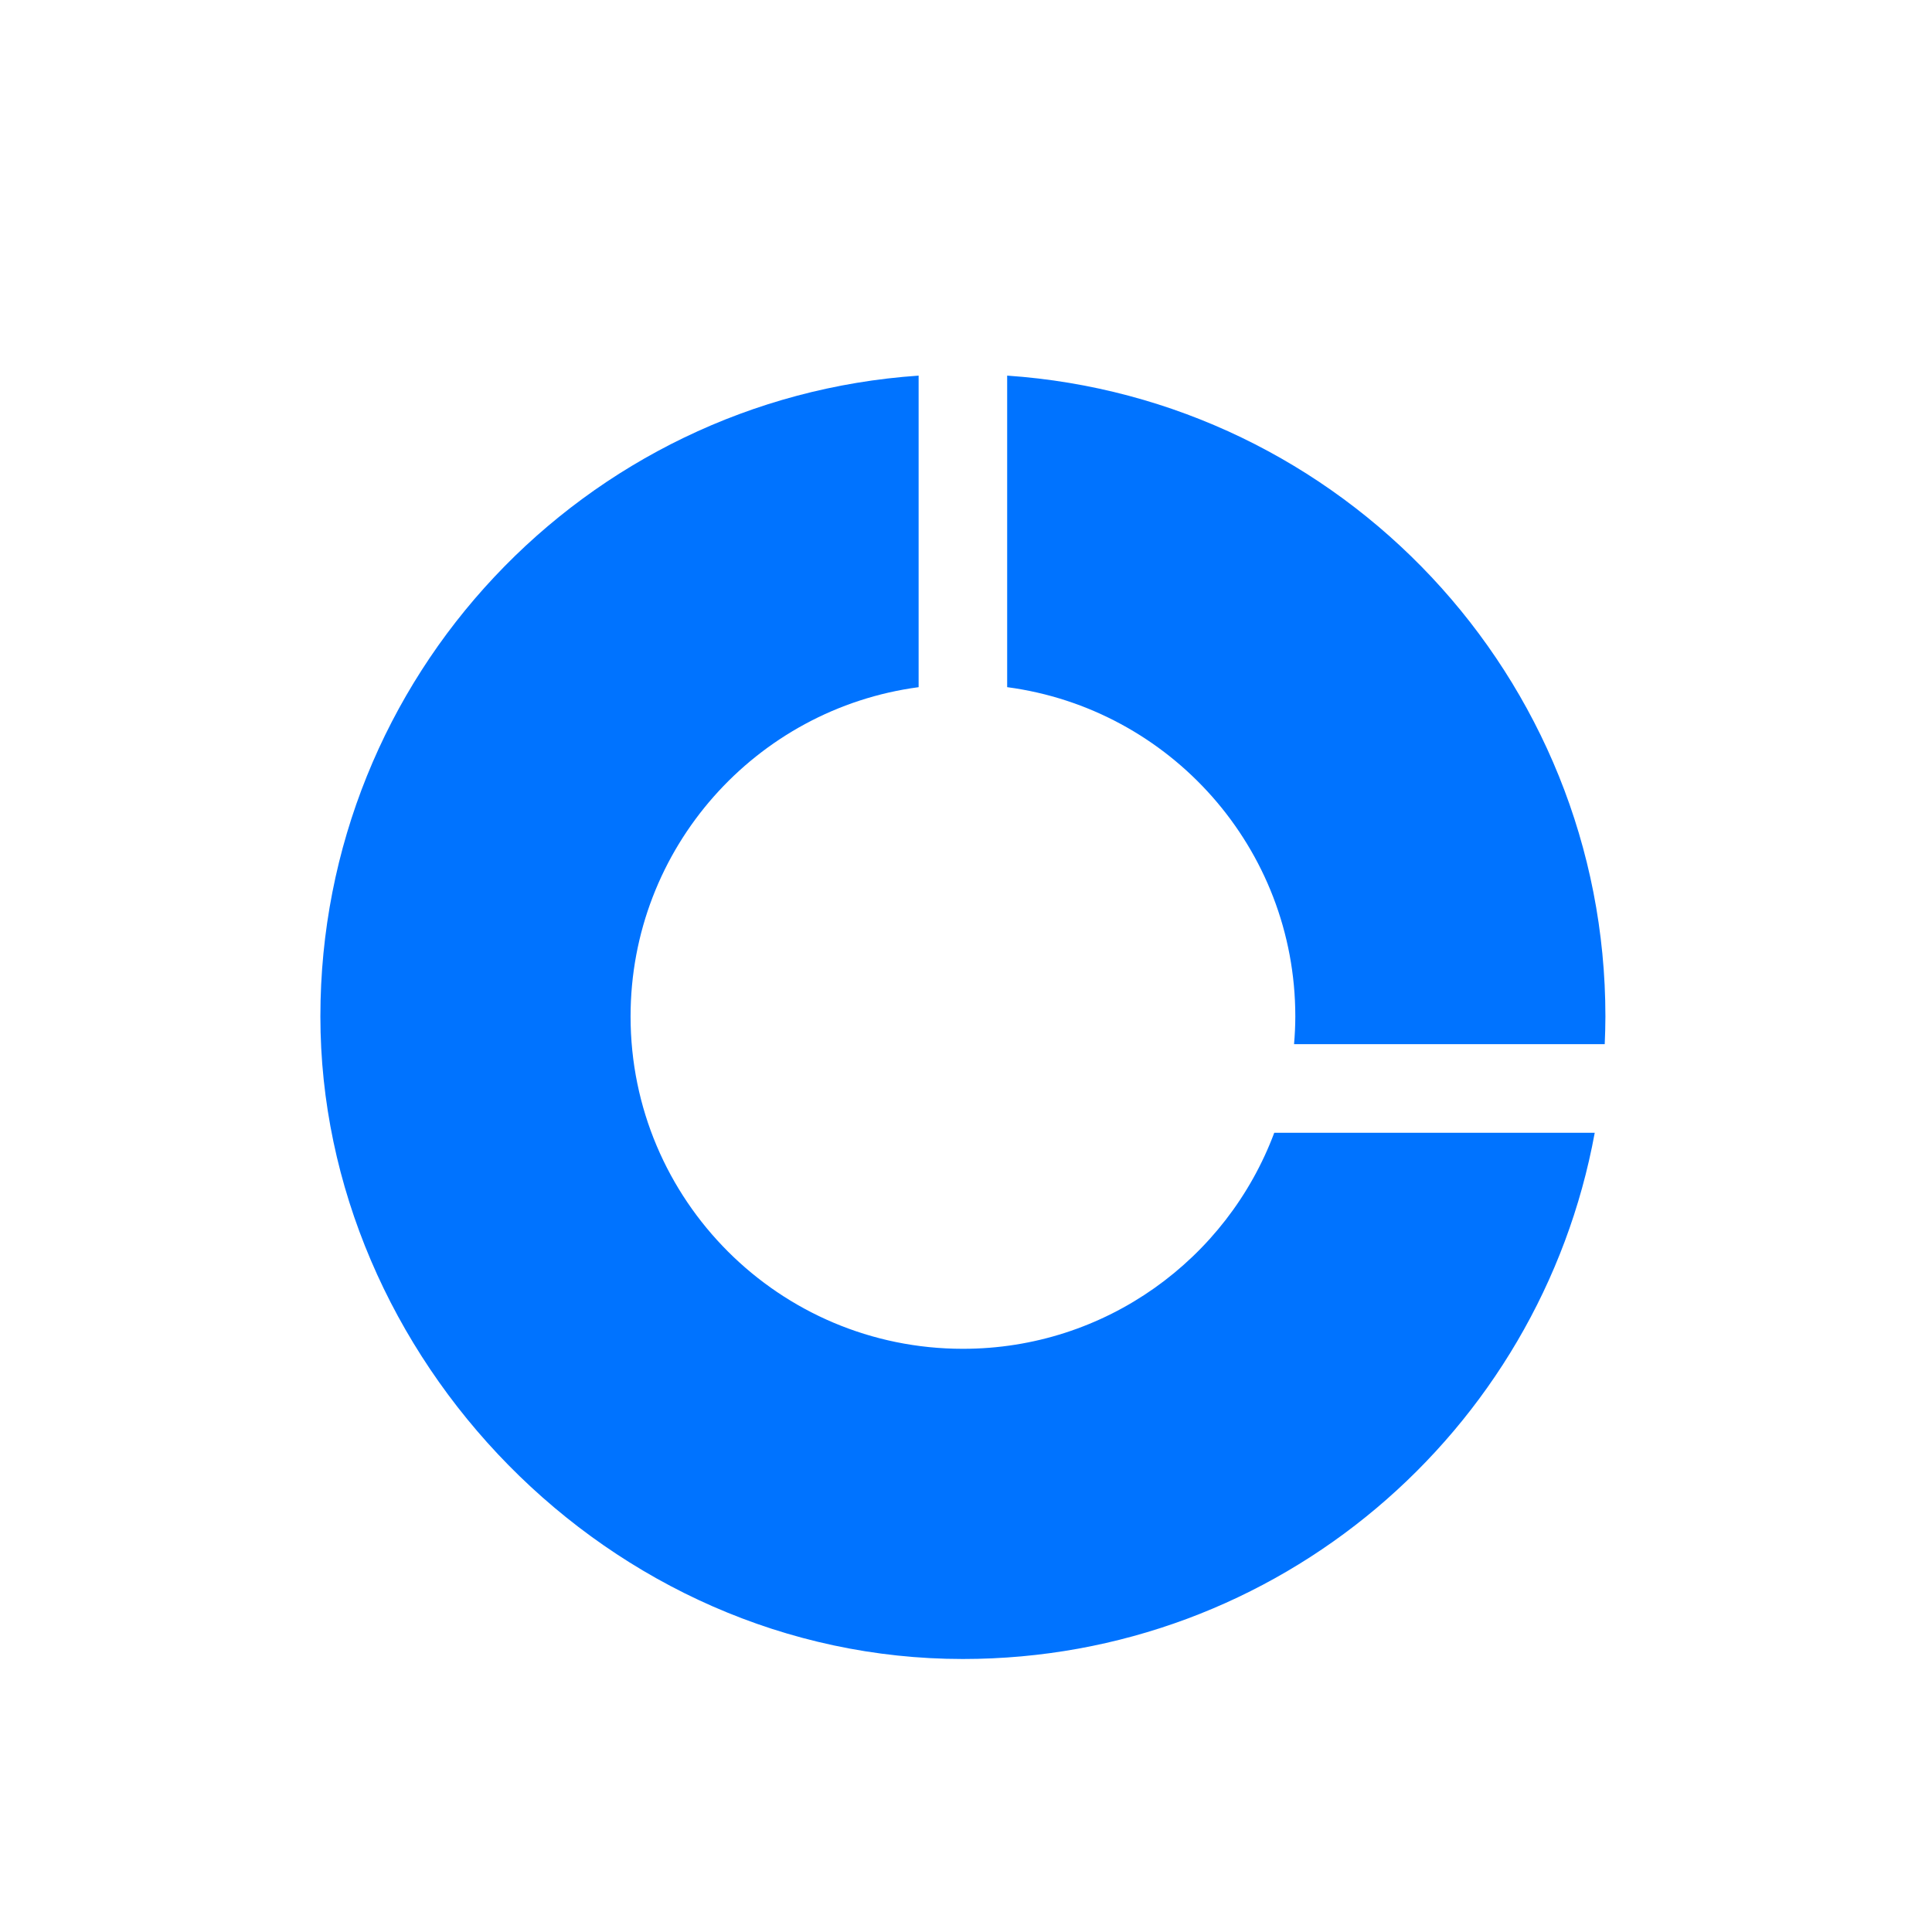
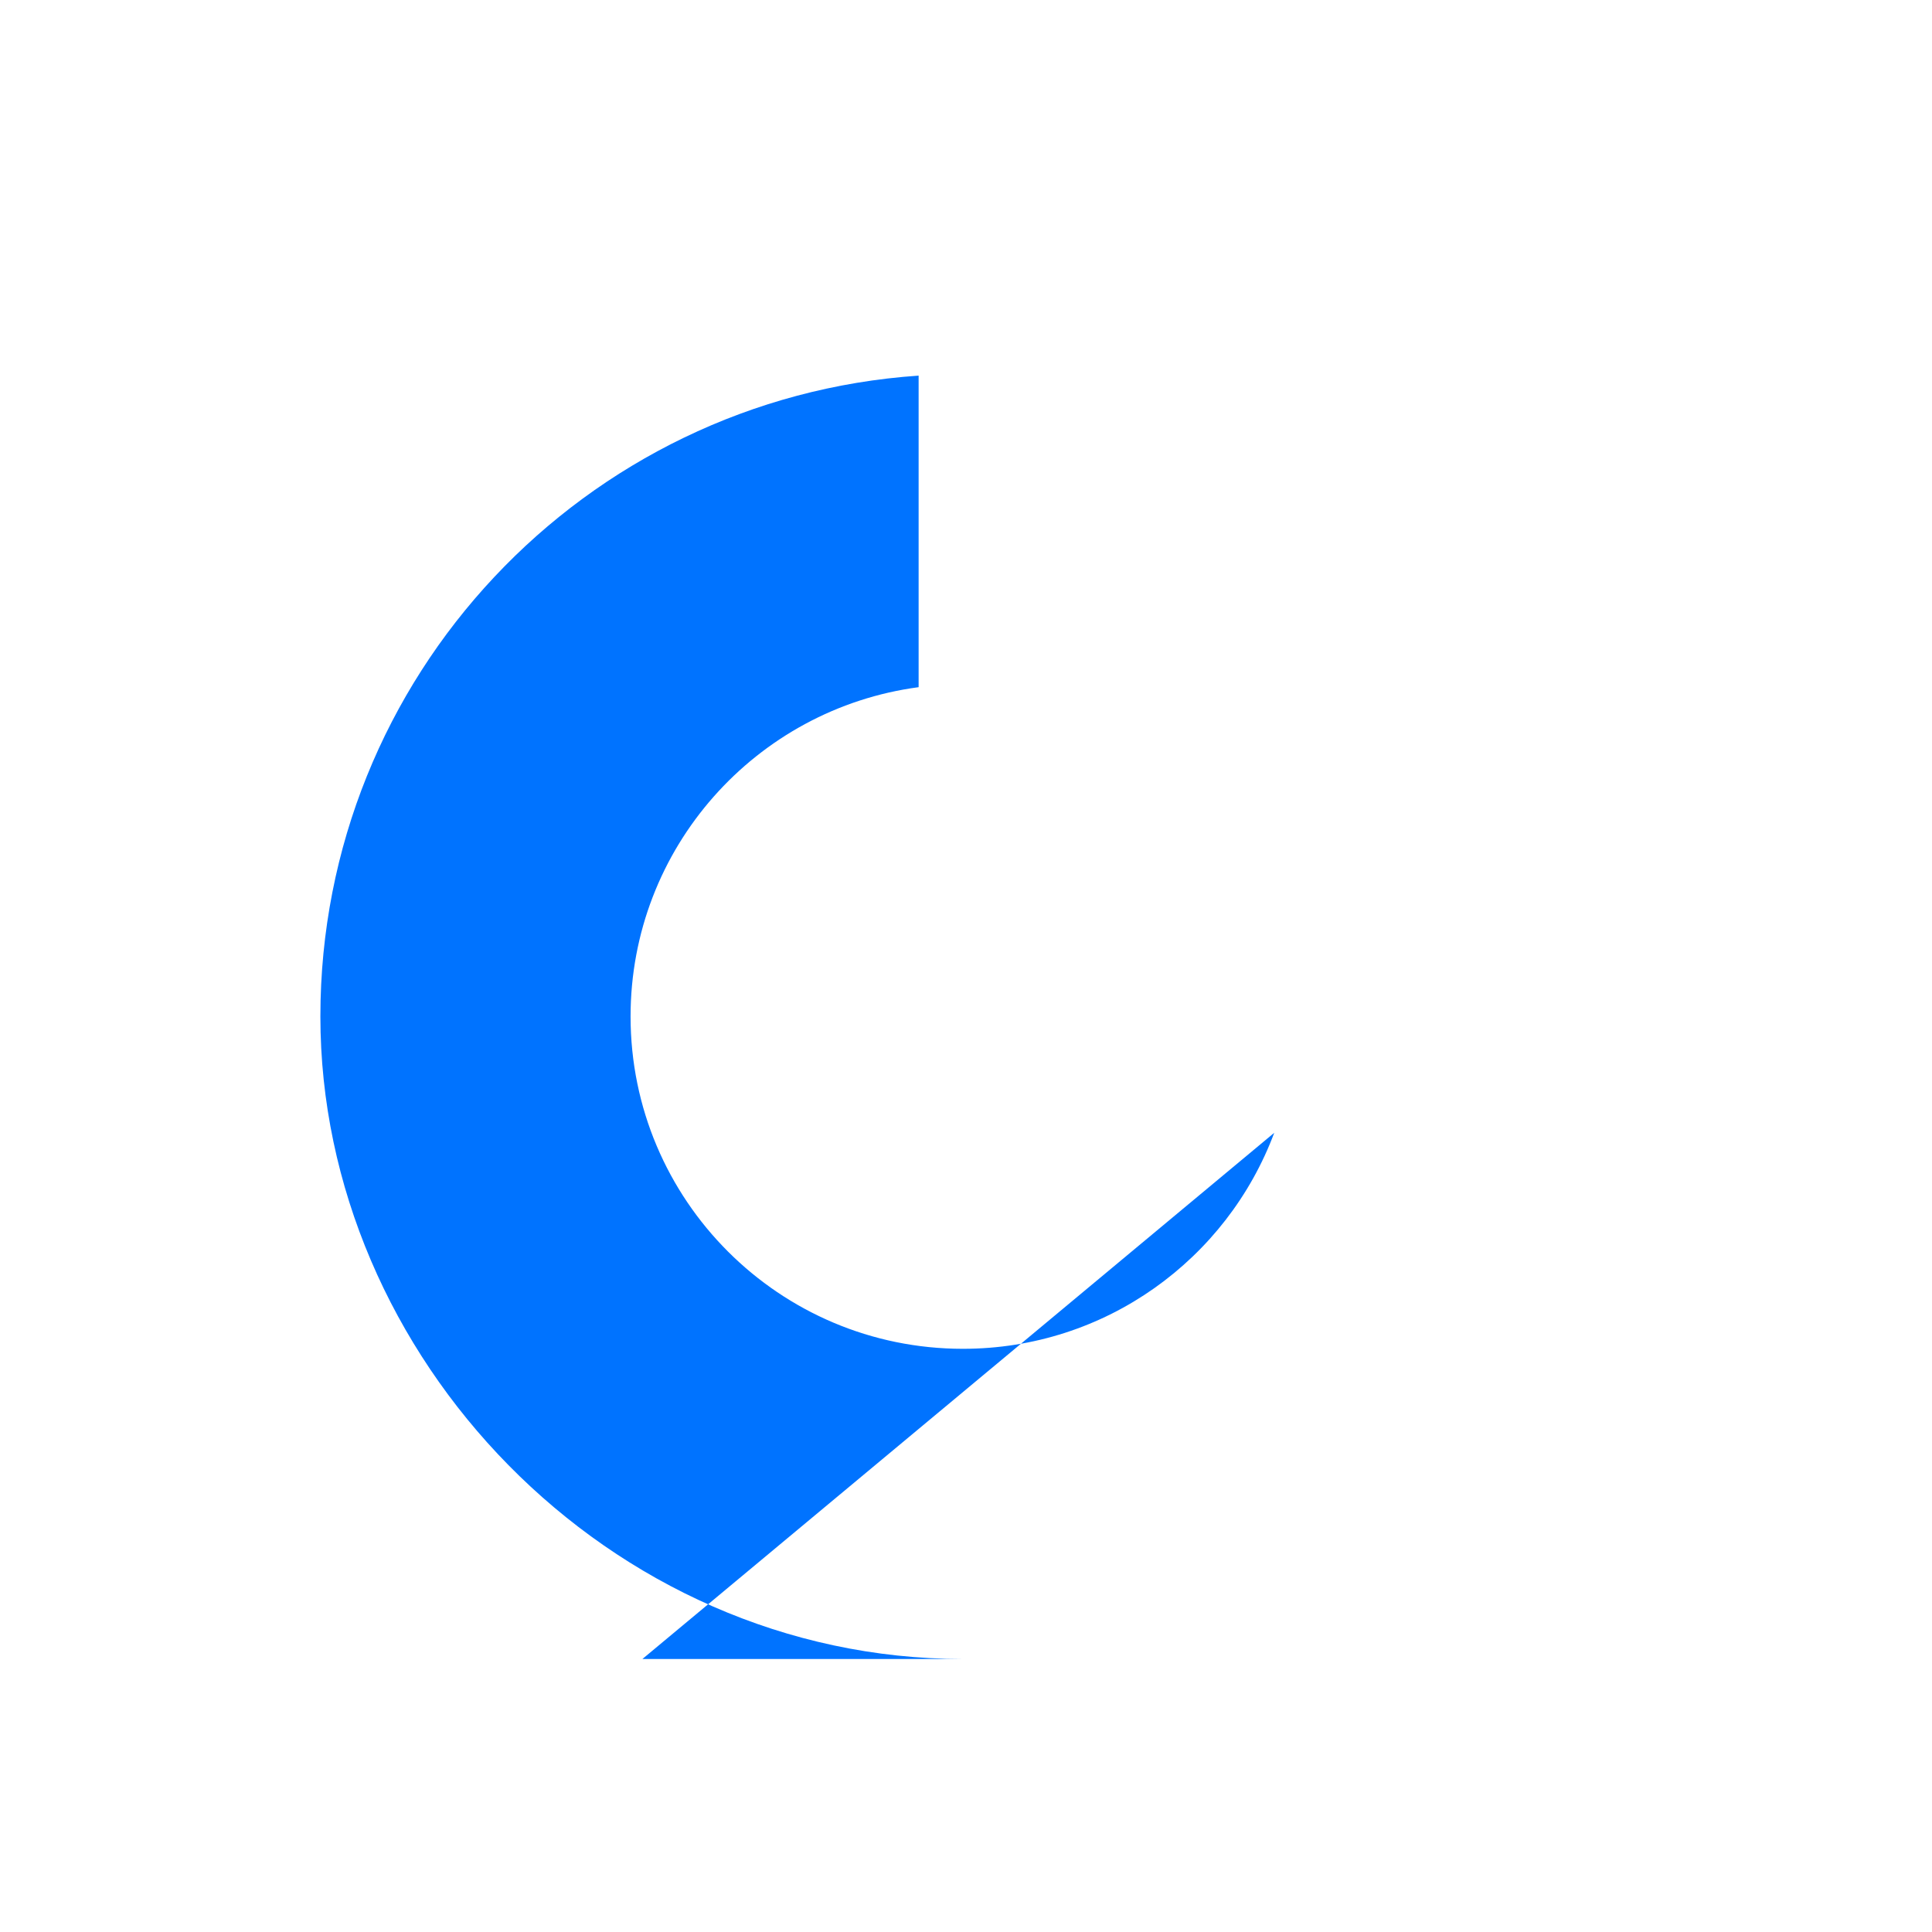
<svg xmlns="http://www.w3.org/2000/svg" id="Layer_1" data-name="Layer 1" viewBox="0 0 199 199">
  <defs>
    <style> .cls-1 { fill: #0073ff; stroke-width: 0px; } </style>
  </defs>
-   <path class="cls-1" d="m103.75,70.78c16.75,2.23,29.67,16.56,29.67,33.92,0,.96-.05,1.91-.13,2.85h32c.04-.95.07-1.9.07-2.85,0-35.01-27.2-63.66-61.62-66.01v32.09Z" />
-   <path class="cls-1" d="m131.25,116.68c-4.86,13-17.38,22.25-32.07,22.25-18.91,0-34.23-15.33-34.23-34.23,0-17.36,12.92-31.69,29.67-33.92v-32.09c-34.42,2.35-61.62,30.99-61.62,66.01s29.63,66.18,66.18,66.18c32.46,0,59.44-23.37,65.08-54.2h-33.01Z" />
+   <path class="cls-1" d="m131.25,116.68c-4.86,13-17.38,22.25-32.07,22.25-18.91,0-34.23-15.33-34.23-34.23,0-17.36,12.92-31.69,29.67-33.92v-32.09c-34.42,2.35-61.62,30.99-61.62,66.01s29.63,66.18,66.18,66.18h-33.01Z" />
</svg>